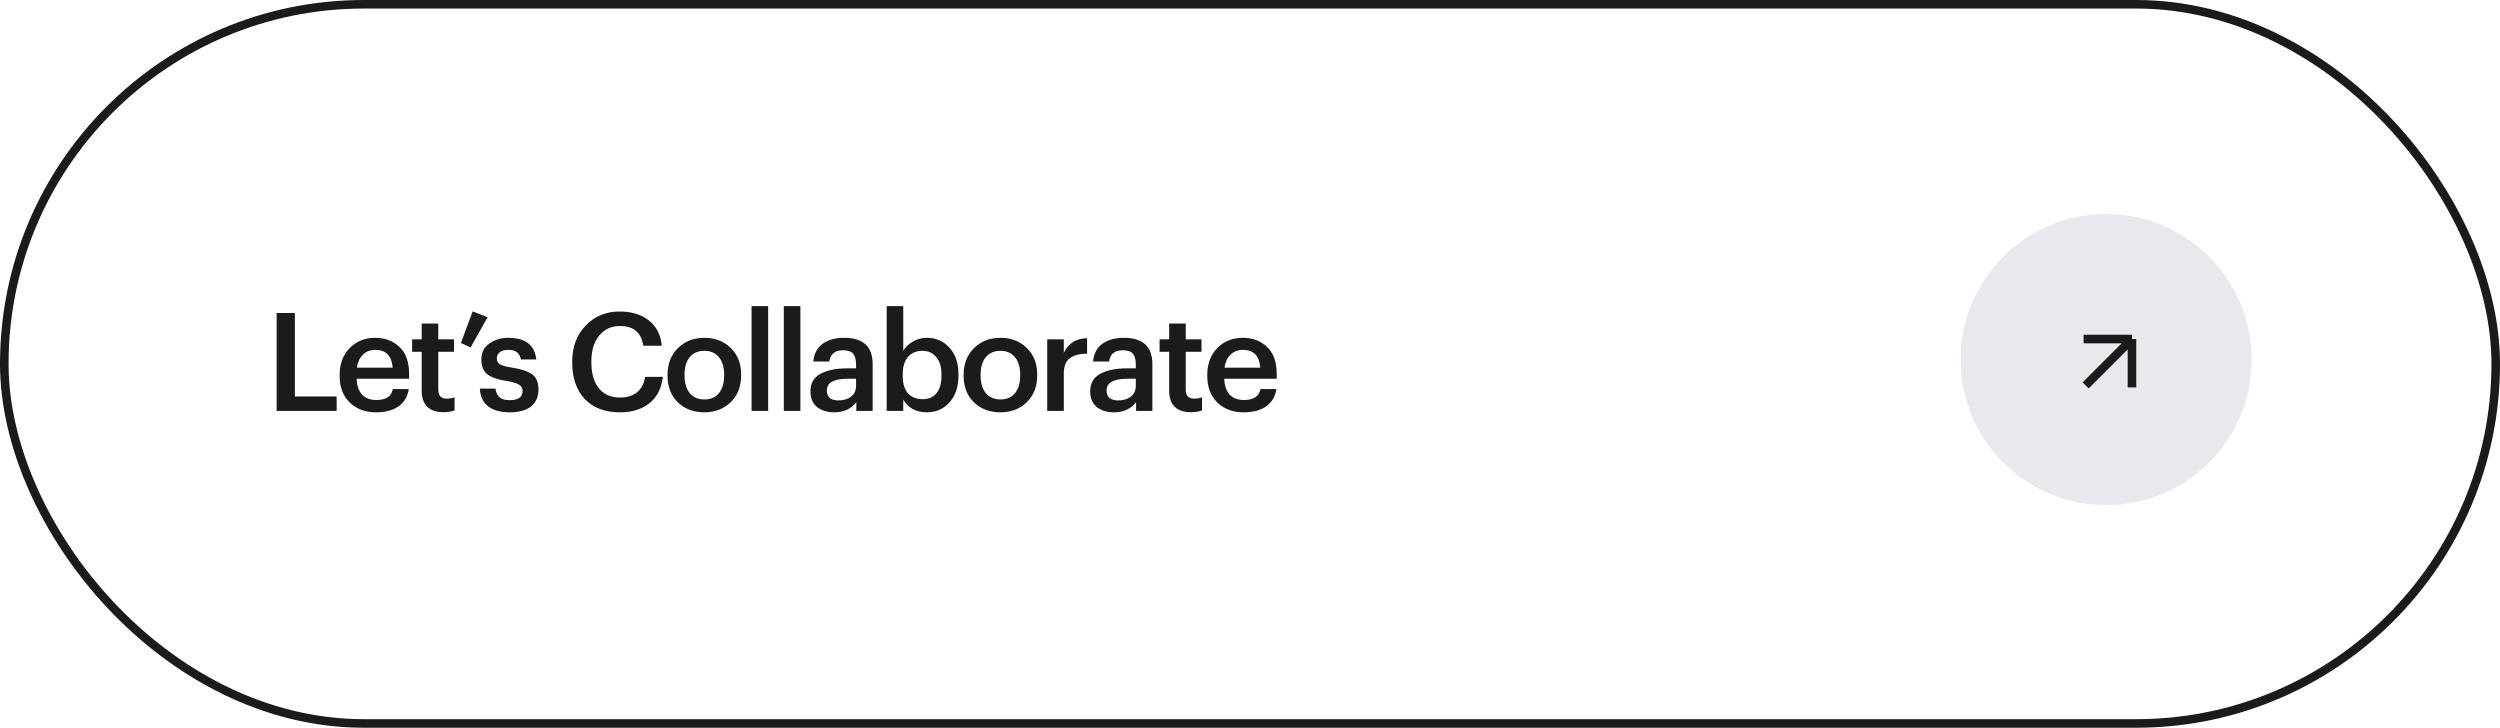
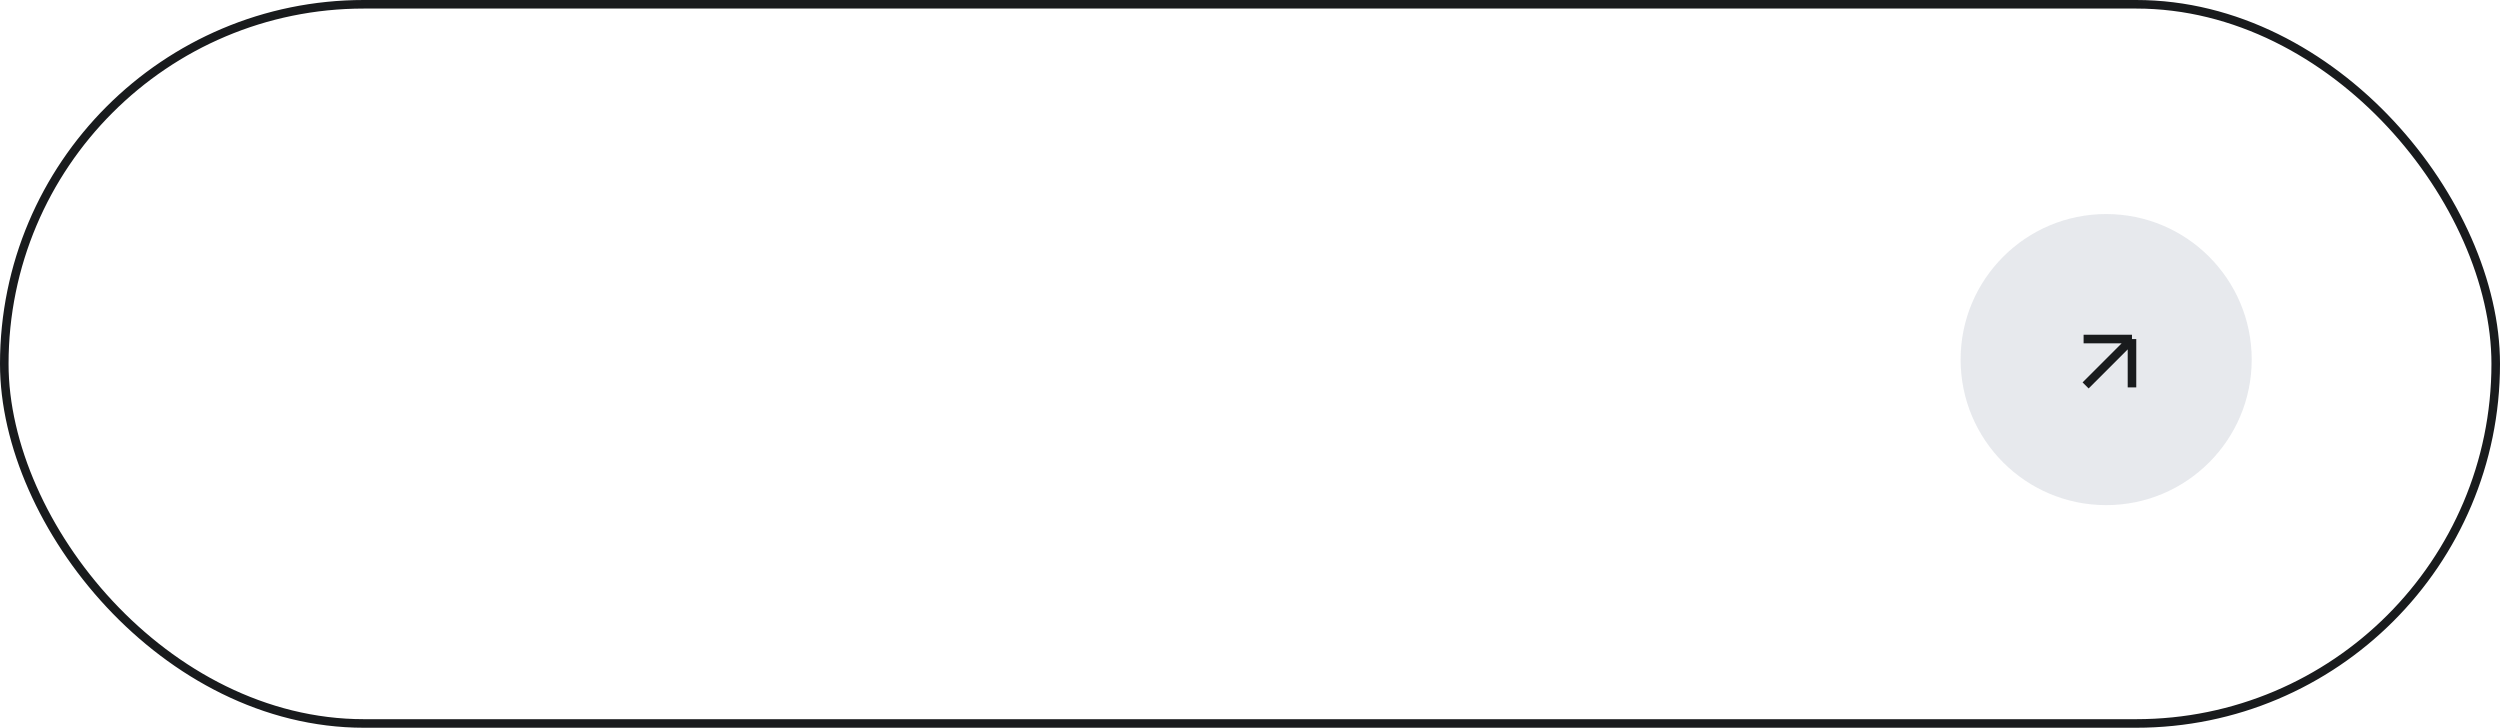
<svg xmlns="http://www.w3.org/2000/svg" width="292" height="85" viewBox="0 0 292 85" fill="none">
  <rect x="0.5" y="0.5" width="291" height="84" rx="42" stroke="#191B1D" />
-   <path d="M32.312 36.56H34.44V46.304H39.32V48H32.312V36.56ZM43.911 48.16C42.652 48.16 41.628 47.776 40.839 47.008C40.06 46.24 39.671 45.205 39.671 43.904V43.776C39.671 42.496 40.06 41.456 40.839 40.656C41.628 39.856 42.625 39.456 43.831 39.456C44.961 39.456 45.9 39.808 46.647 40.512C47.404 41.216 47.783 42.272 47.783 43.68V44.24H41.655C41.687 45.04 41.895 45.653 42.279 46.08C42.673 46.507 43.233 46.72 43.959 46.72C45.089 46.72 45.729 46.293 45.879 45.44H47.751C47.612 46.325 47.207 47.003 46.535 47.472C45.873 47.931 44.999 48.16 43.911 48.16ZM45.863 42.944C45.756 41.557 45.079 40.864 43.831 40.864C43.255 40.864 42.775 41.051 42.391 41.424C42.017 41.787 41.783 42.293 41.687 42.944H45.863ZM51.782 48.144C50.95 48.144 50.321 47.931 49.895 47.504C49.468 47.077 49.255 46.464 49.255 45.664V41.088H48.135V39.632H49.255V37.792H51.191V39.632H53.031V41.088H51.191V45.488C51.191 46.203 51.511 46.56 52.151 46.56C52.535 46.56 52.849 46.507 53.094 46.4V47.936C52.721 48.075 52.284 48.144 51.782 48.144ZM53.831 40.064L55.207 36.368L56.951 37.056L54.967 40.576L53.831 40.064ZM59.55 48.16C58.462 48.16 57.614 47.925 57.006 47.456C56.408 46.976 56.088 46.288 56.046 45.392H57.87C57.934 45.84 58.088 46.176 58.334 46.4C58.579 46.624 58.979 46.736 59.534 46.736C60.536 46.736 61.038 46.379 61.038 45.664C61.038 45.333 60.899 45.088 60.622 44.928C60.355 44.757 59.896 44.619 59.246 44.512C58.126 44.341 57.342 44.069 56.894 43.696C56.446 43.323 56.222 42.747 56.222 41.968C56.222 41.179 56.531 40.565 57.15 40.128C57.779 39.68 58.515 39.456 59.358 39.456C61.363 39.456 62.456 40.299 62.638 41.984H60.846C60.76 41.589 60.6 41.307 60.366 41.136C60.131 40.955 59.795 40.864 59.358 40.864C58.942 40.864 58.616 40.955 58.382 41.136C58.147 41.317 58.03 41.557 58.03 41.856C58.03 42.165 58.147 42.395 58.382 42.544C58.627 42.693 59.086 42.821 59.758 42.928C60.846 43.099 61.64 43.36 62.142 43.712C62.643 44.064 62.894 44.656 62.894 45.488C62.894 46.341 62.606 47.003 62.03 47.472C61.454 47.931 60.627 48.16 59.55 48.16ZM72.418 48.16C70.647 48.16 69.271 47.637 68.29 46.592C67.319 45.547 66.834 44.133 66.834 42.352V42.224C66.834 40.517 67.356 39.12 68.401 38.032C69.447 36.933 70.775 36.384 72.385 36.384C73.751 36.384 74.876 36.725 75.761 37.408C76.657 38.091 77.169 39.083 77.297 40.384H75.138C75.02 39.605 74.737 39.029 74.29 38.656C73.852 38.272 73.223 38.08 72.401 38.08C71.399 38.08 70.594 38.453 69.986 39.2C69.377 39.936 69.073 40.939 69.073 42.208V42.336C69.073 43.627 69.367 44.635 69.954 45.36C70.54 46.075 71.362 46.432 72.418 46.432C73.228 46.432 73.889 46.229 74.401 45.824C74.913 45.408 75.228 44.805 75.346 44.016H77.425C77.266 45.371 76.737 46.4 75.841 47.104C74.956 47.808 73.815 48.16 72.418 48.16ZM82.275 46.656C83.001 46.656 83.566 46.411 83.971 45.92C84.377 45.419 84.579 44.736 84.579 43.872V43.76C84.579 42.896 84.377 42.219 83.971 41.728C83.566 41.227 83.001 40.976 82.275 40.976C81.55 40.976 80.979 41.221 80.563 41.712C80.158 42.203 79.955 42.88 79.955 43.744V43.872C79.955 44.736 80.158 45.419 80.563 45.92C80.969 46.411 81.539 46.656 82.275 46.656ZM85.347 46.976C84.537 47.765 83.507 48.16 82.259 48.16C81.011 48.16 79.982 47.771 79.171 46.992C78.371 46.203 77.971 45.173 77.971 43.904V43.776C77.971 42.496 78.377 41.456 79.187 40.656C79.998 39.856 81.027 39.456 82.275 39.456C83.513 39.456 84.537 39.851 85.347 40.64C86.158 41.429 86.563 42.459 86.563 43.728V43.856C86.563 45.147 86.158 46.187 85.347 46.976ZM87.783 35.76H89.719V48H87.783V35.76ZM91.549 35.76H93.485V48H91.549V35.76ZM97.46 48.16C96.638 48.16 95.966 47.957 95.444 47.552C94.921 47.136 94.66 46.512 94.66 45.68C94.66 44.763 95.049 44.091 95.828 43.664C96.617 43.237 97.657 43.024 98.948 43.024H99.988V42.592C99.988 42.005 99.876 41.579 99.652 41.312C99.428 41.045 99.033 40.912 98.468 40.912C97.518 40.912 96.985 41.349 96.868 42.224H94.996C95.081 41.296 95.449 40.603 96.1 40.144C96.75 39.685 97.577 39.456 98.58 39.456C100.809 39.456 101.924 40.475 101.924 42.512V48H100.02V46.976C99.401 47.765 98.548 48.16 97.46 48.16ZM97.924 46.768C98.542 46.768 99.038 46.619 99.412 46.32C99.796 46.021 99.988 45.605 99.988 45.072V44.24H98.996C97.385 44.24 96.58 44.693 96.58 45.6C96.58 46.379 97.028 46.768 97.924 46.768ZM108.237 48.16C107.597 48.16 107.037 48.021 106.557 47.744C106.088 47.467 105.736 47.104 105.501 46.656V48H103.565V35.76H105.501V40.976C105.746 40.549 106.114 40.192 106.605 39.904C107.106 39.605 107.65 39.456 108.237 39.456C109.314 39.456 110.2 39.84 110.893 40.608C111.597 41.365 111.949 42.4 111.949 43.712V43.84C111.949 45.163 111.602 46.213 110.909 46.992C110.226 47.771 109.336 48.16 108.237 48.16ZM107.757 46.624C108.472 46.624 109.016 46.389 109.389 45.92C109.773 45.451 109.965 44.768 109.965 43.872V43.744C109.965 42.848 109.757 42.165 109.341 41.696C108.936 41.216 108.402 40.976 107.741 40.976C107.037 40.976 106.477 41.211 106.061 41.68C105.645 42.149 105.437 42.837 105.437 43.744V43.872C105.437 44.779 105.64 45.467 106.045 45.936C106.461 46.395 107.032 46.624 107.757 46.624ZM116.857 46.656C117.582 46.656 118.147 46.411 118.553 45.92C118.958 45.419 119.161 44.736 119.161 43.872V43.76C119.161 42.896 118.958 42.219 118.553 41.728C118.147 41.227 117.582 40.976 116.857 40.976C116.131 40.976 115.561 41.221 115.145 41.712C114.739 42.203 114.537 42.88 114.537 43.744V43.872C114.537 44.736 114.739 45.419 115.145 45.92C115.55 46.411 116.121 46.656 116.857 46.656ZM119.929 46.976C119.118 47.765 118.089 48.16 116.841 48.16C115.593 48.16 114.563 47.771 113.753 46.992C112.953 46.203 112.553 45.173 112.553 43.904V43.776C112.553 42.496 112.958 41.456 113.769 40.656C114.579 39.856 115.609 39.456 116.857 39.456C118.094 39.456 119.118 39.851 119.929 40.64C120.739 41.429 121.145 42.459 121.145 43.728V43.856C121.145 45.147 120.739 46.187 119.929 46.976ZM122.316 39.632H124.252V41.2C124.807 40.08 125.714 39.515 126.972 39.504V41.312C126.076 41.312 125.399 41.493 124.94 41.856C124.482 42.208 124.252 42.805 124.252 43.648V48H122.316V39.632ZM130.134 48.16C129.313 48.16 128.641 47.957 128.118 47.552C127.595 47.136 127.334 46.512 127.334 45.68C127.334 44.763 127.723 44.091 128.502 43.664C129.291 43.237 130.331 43.024 131.622 43.024H132.662V42.592C132.662 42.005 132.55 41.579 132.326 41.312C132.102 41.045 131.707 40.912 131.142 40.912C130.193 40.912 129.659 41.349 129.542 42.224H127.67C127.755 41.296 128.123 40.603 128.774 40.144C129.425 39.685 130.251 39.456 131.254 39.456C133.483 39.456 134.598 40.475 134.598 42.512V48H132.694V46.976C132.075 47.765 131.222 48.16 130.134 48.16ZM130.598 46.768C131.217 46.768 131.713 46.619 132.086 46.32C132.47 46.021 132.662 45.605 132.662 45.072V44.24H131.67C130.059 44.24 129.254 44.693 129.254 45.6C129.254 46.379 129.702 46.768 130.598 46.768ZM139.088 48.144C138.256 48.144 137.626 47.931 137.2 47.504C136.773 47.077 136.56 46.464 136.56 45.664V41.088H135.44V39.632H136.56V37.792H138.496V39.632H140.336V41.088H138.496V45.488C138.496 46.203 138.816 46.56 139.456 46.56C139.84 46.56 140.154 46.507 140.4 46.4V47.936C140.026 48.075 139.589 48.144 139.088 48.144ZM145.248 48.16C143.99 48.16 142.966 47.776 142.176 47.008C141.398 46.24 141.008 45.205 141.008 43.904V43.776C141.008 42.496 141.398 41.456 142.176 40.656C142.966 39.856 143.963 39.456 145.168 39.456C146.299 39.456 147.238 39.808 147.984 40.512C148.742 41.216 149.12 42.272 149.12 43.68V44.24H142.992C143.024 45.04 143.232 45.653 143.616 46.08C144.011 46.507 144.571 46.72 145.296 46.72C146.427 46.72 147.067 46.293 147.216 45.44H149.088C148.95 46.325 148.544 47.003 147.872 47.472C147.211 47.931 146.336 48.16 145.248 48.16ZM147.2 42.944C147.094 41.557 146.416 40.864 145.168 40.864C144.592 40.864 144.112 41.051 143.728 41.424C143.355 41.787 143.12 42.293 143.024 42.944H147.2Z" fill="#191B1D" />
  <circle cx="246" cy="42" r="17" fill="#AEB6C3" fill-opacity="0.3" />
  <path d="M243.599 45.017L249.016 39.6M249.016 39.6H243.364M249.016 39.6V45.252" stroke="#191B1D" />
</svg>